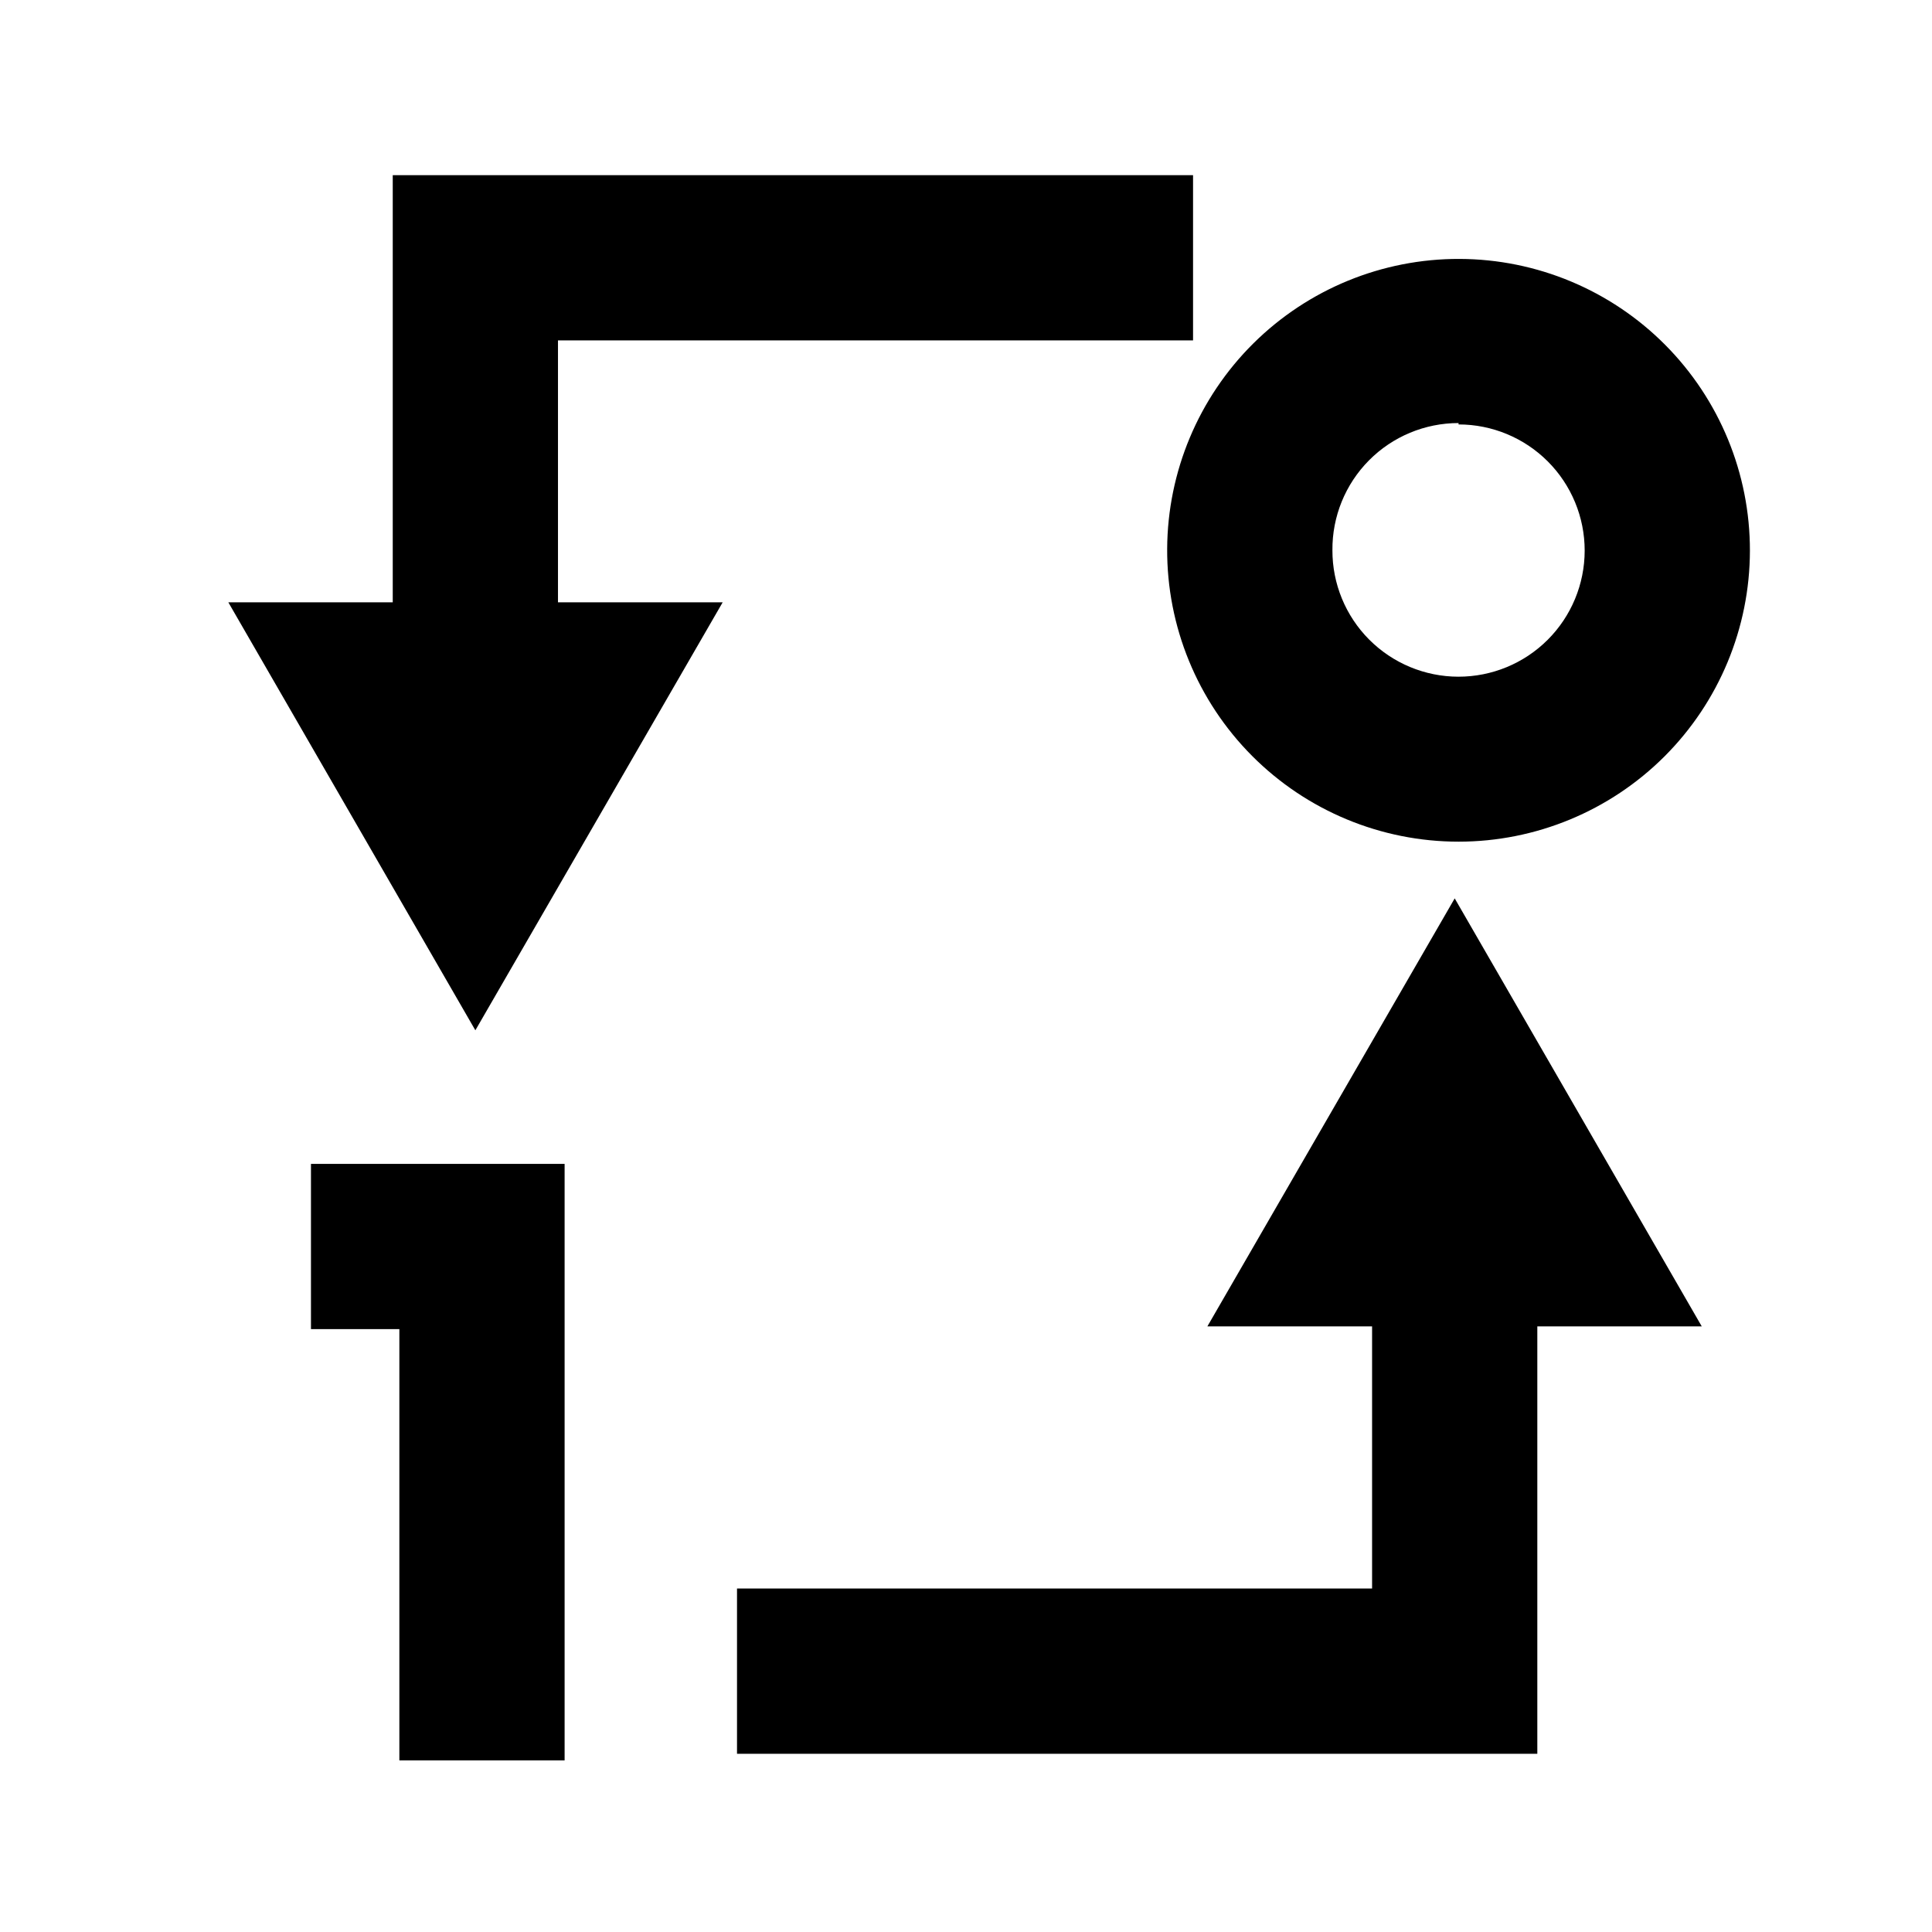
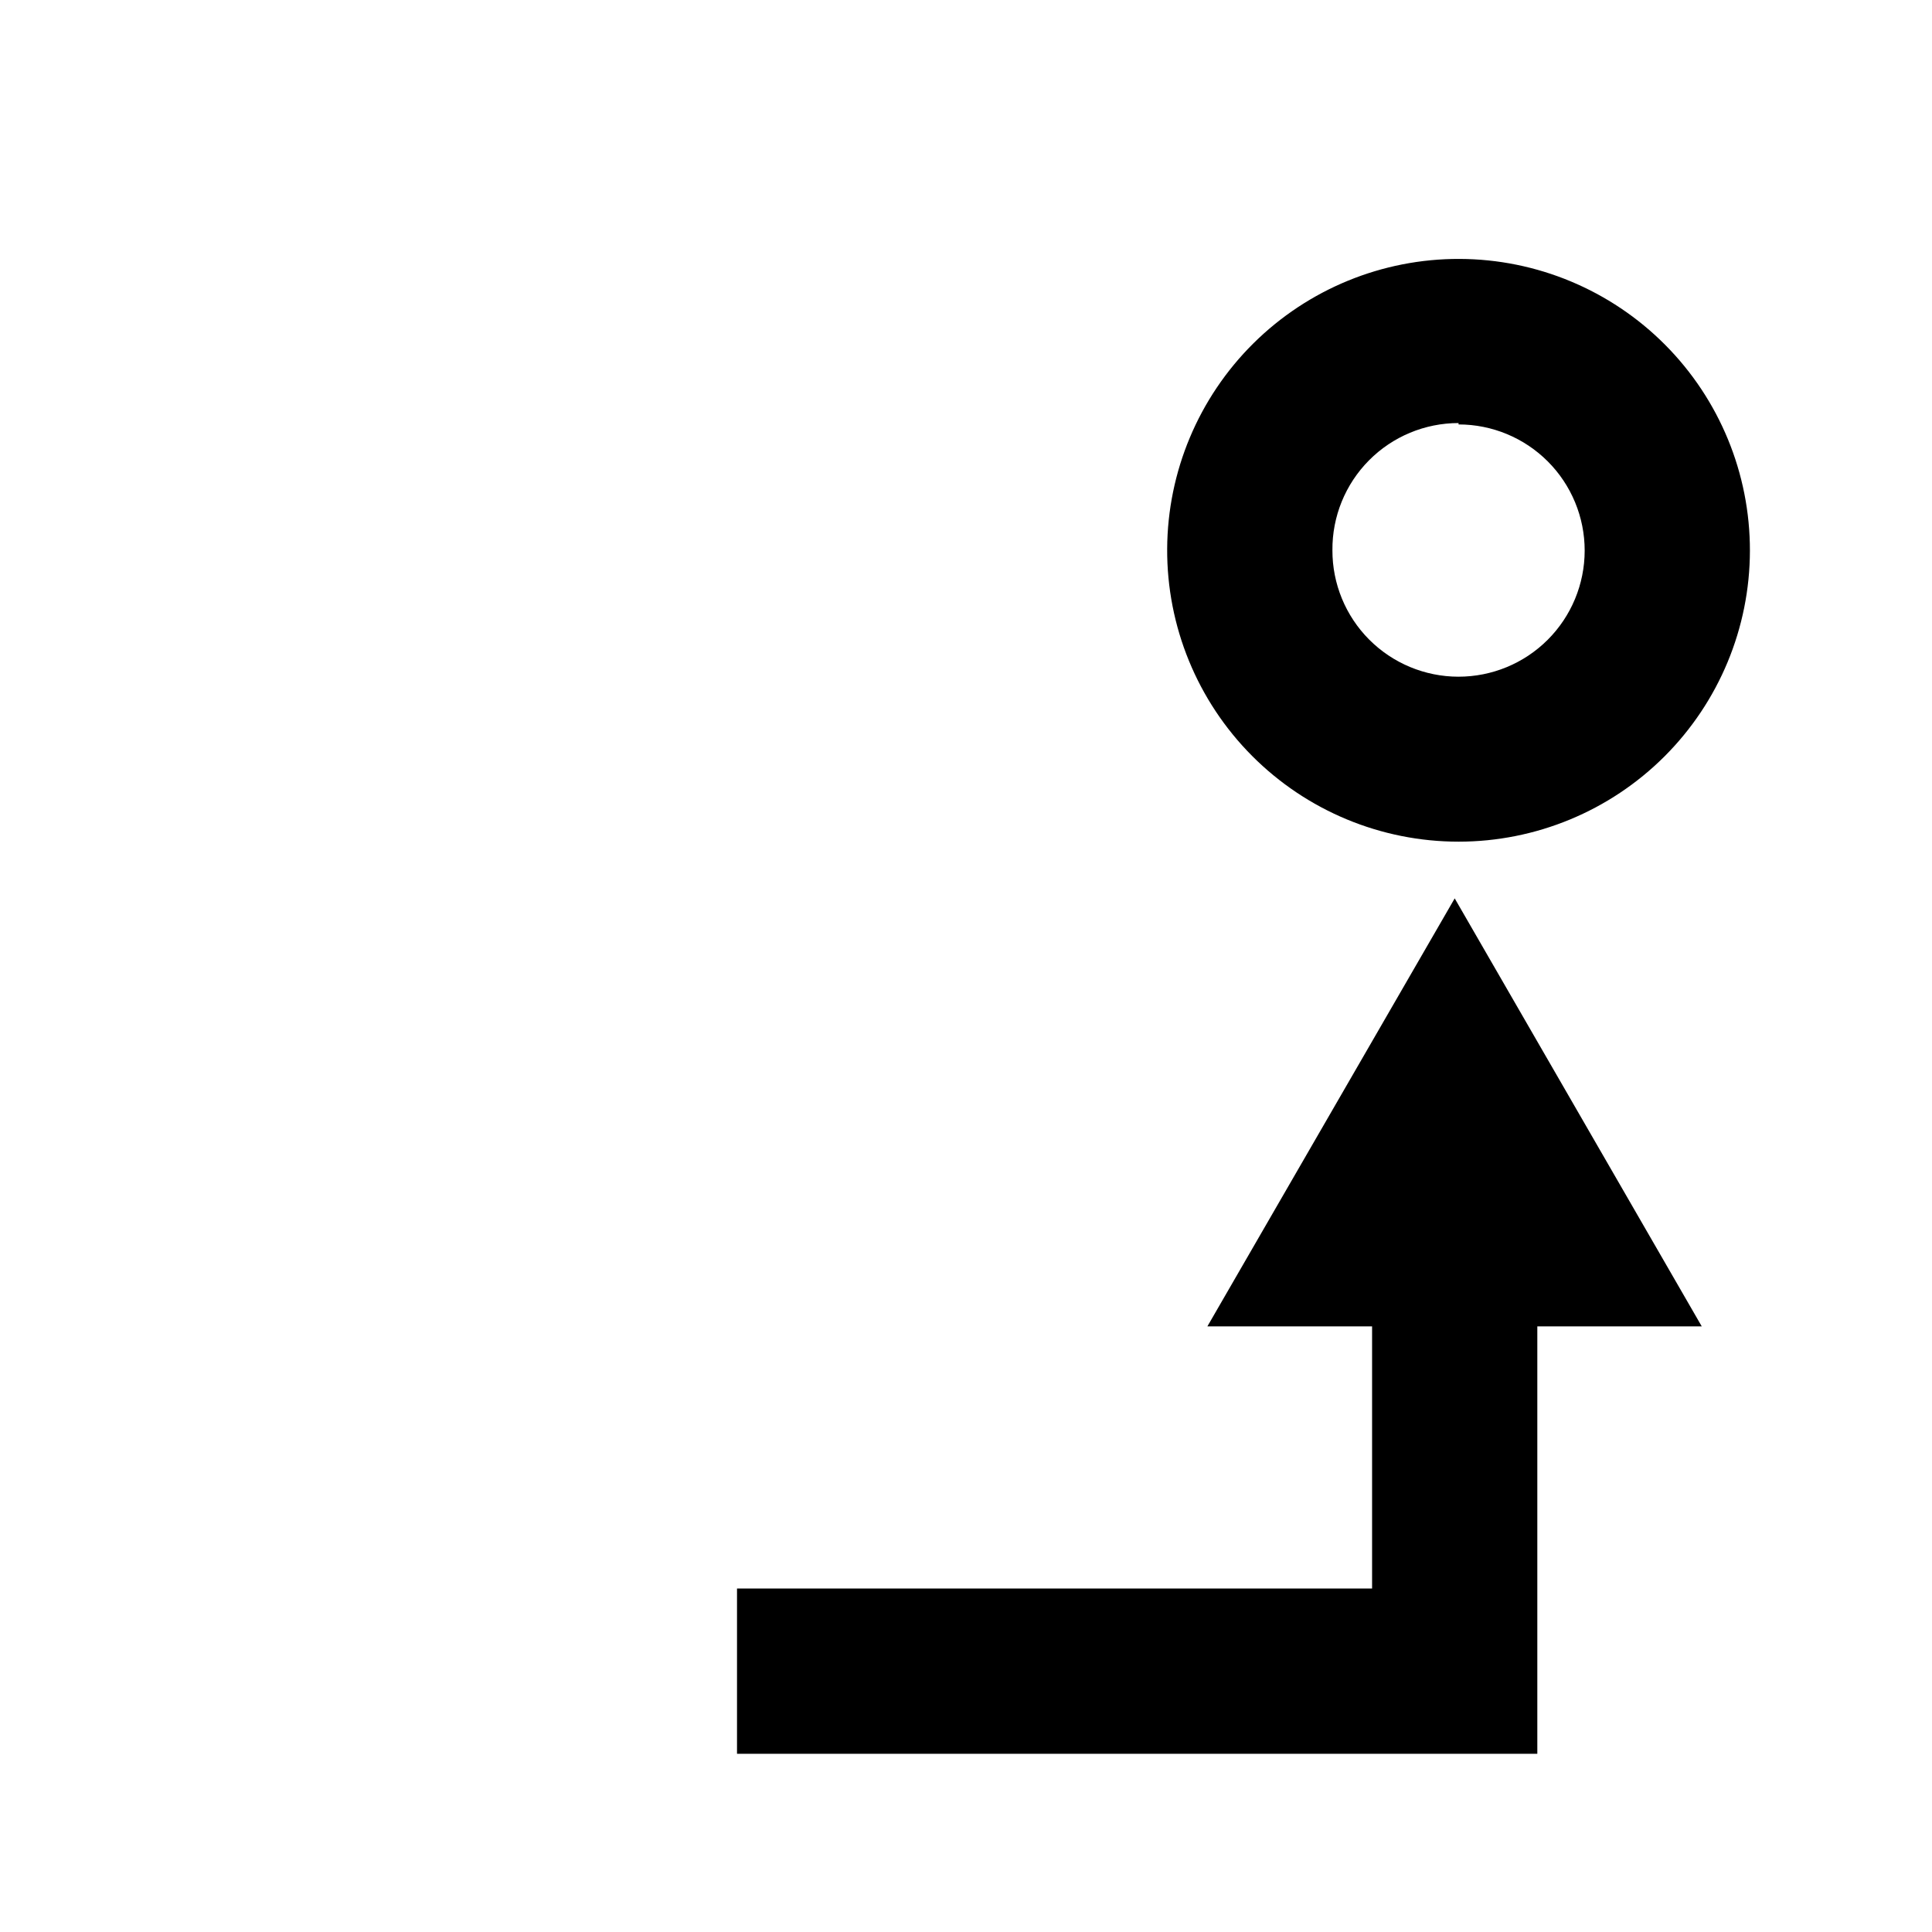
<svg xmlns="http://www.w3.org/2000/svg" fill="#000000" width="800px" height="800px" version="1.1" viewBox="144 144 512 512">
  <g>
    <path d="m529.51 382.08-65.539 113.42h43.645v69.48h-168.3v43.789h212.09v-113.27h43.574z" />
-     <path d="m291.87 234.21h168.3v-43.789h-212.09v113.2h-43.57l65.465 113.42 65.539-113.42h-43.645z" />
-     <path d="m226.41 496.23h23.426v114.29h43.793v-158.08h-67.219z" />
    <path d="m530.53 367.05c20.457 0 40.078-8.121 54.559-22.574 14.477-14.457 22.625-34.066 22.656-54.523s-8.055-40.094-22.488-54.594c-14.43-14.5-34.027-22.68-54.484-22.742-20.457-0.066-40.105 7.992-54.629 22.398-14.523 14.41-22.734 33.996-22.832 54.453-0.098 20.543 7.996 40.277 22.488 54.836 14.492 14.559 34.188 22.746 54.73 22.746zm0-110.57c8.867 0 17.375 3.523 23.645 9.797 6.269 6.273 9.789 14.785 9.781 23.652-0.008 8.871-3.539 17.375-9.816 23.637-6.277 6.266-14.789 9.777-23.66 9.766-8.867-0.012-17.367-3.551-23.629-9.832-6.262-6.285-9.766-14.797-9.746-23.668-0.078-8.914 3.406-17.492 9.684-23.824 6.277-6.332 14.824-9.895 23.742-9.895z" />
  </g>
</svg>